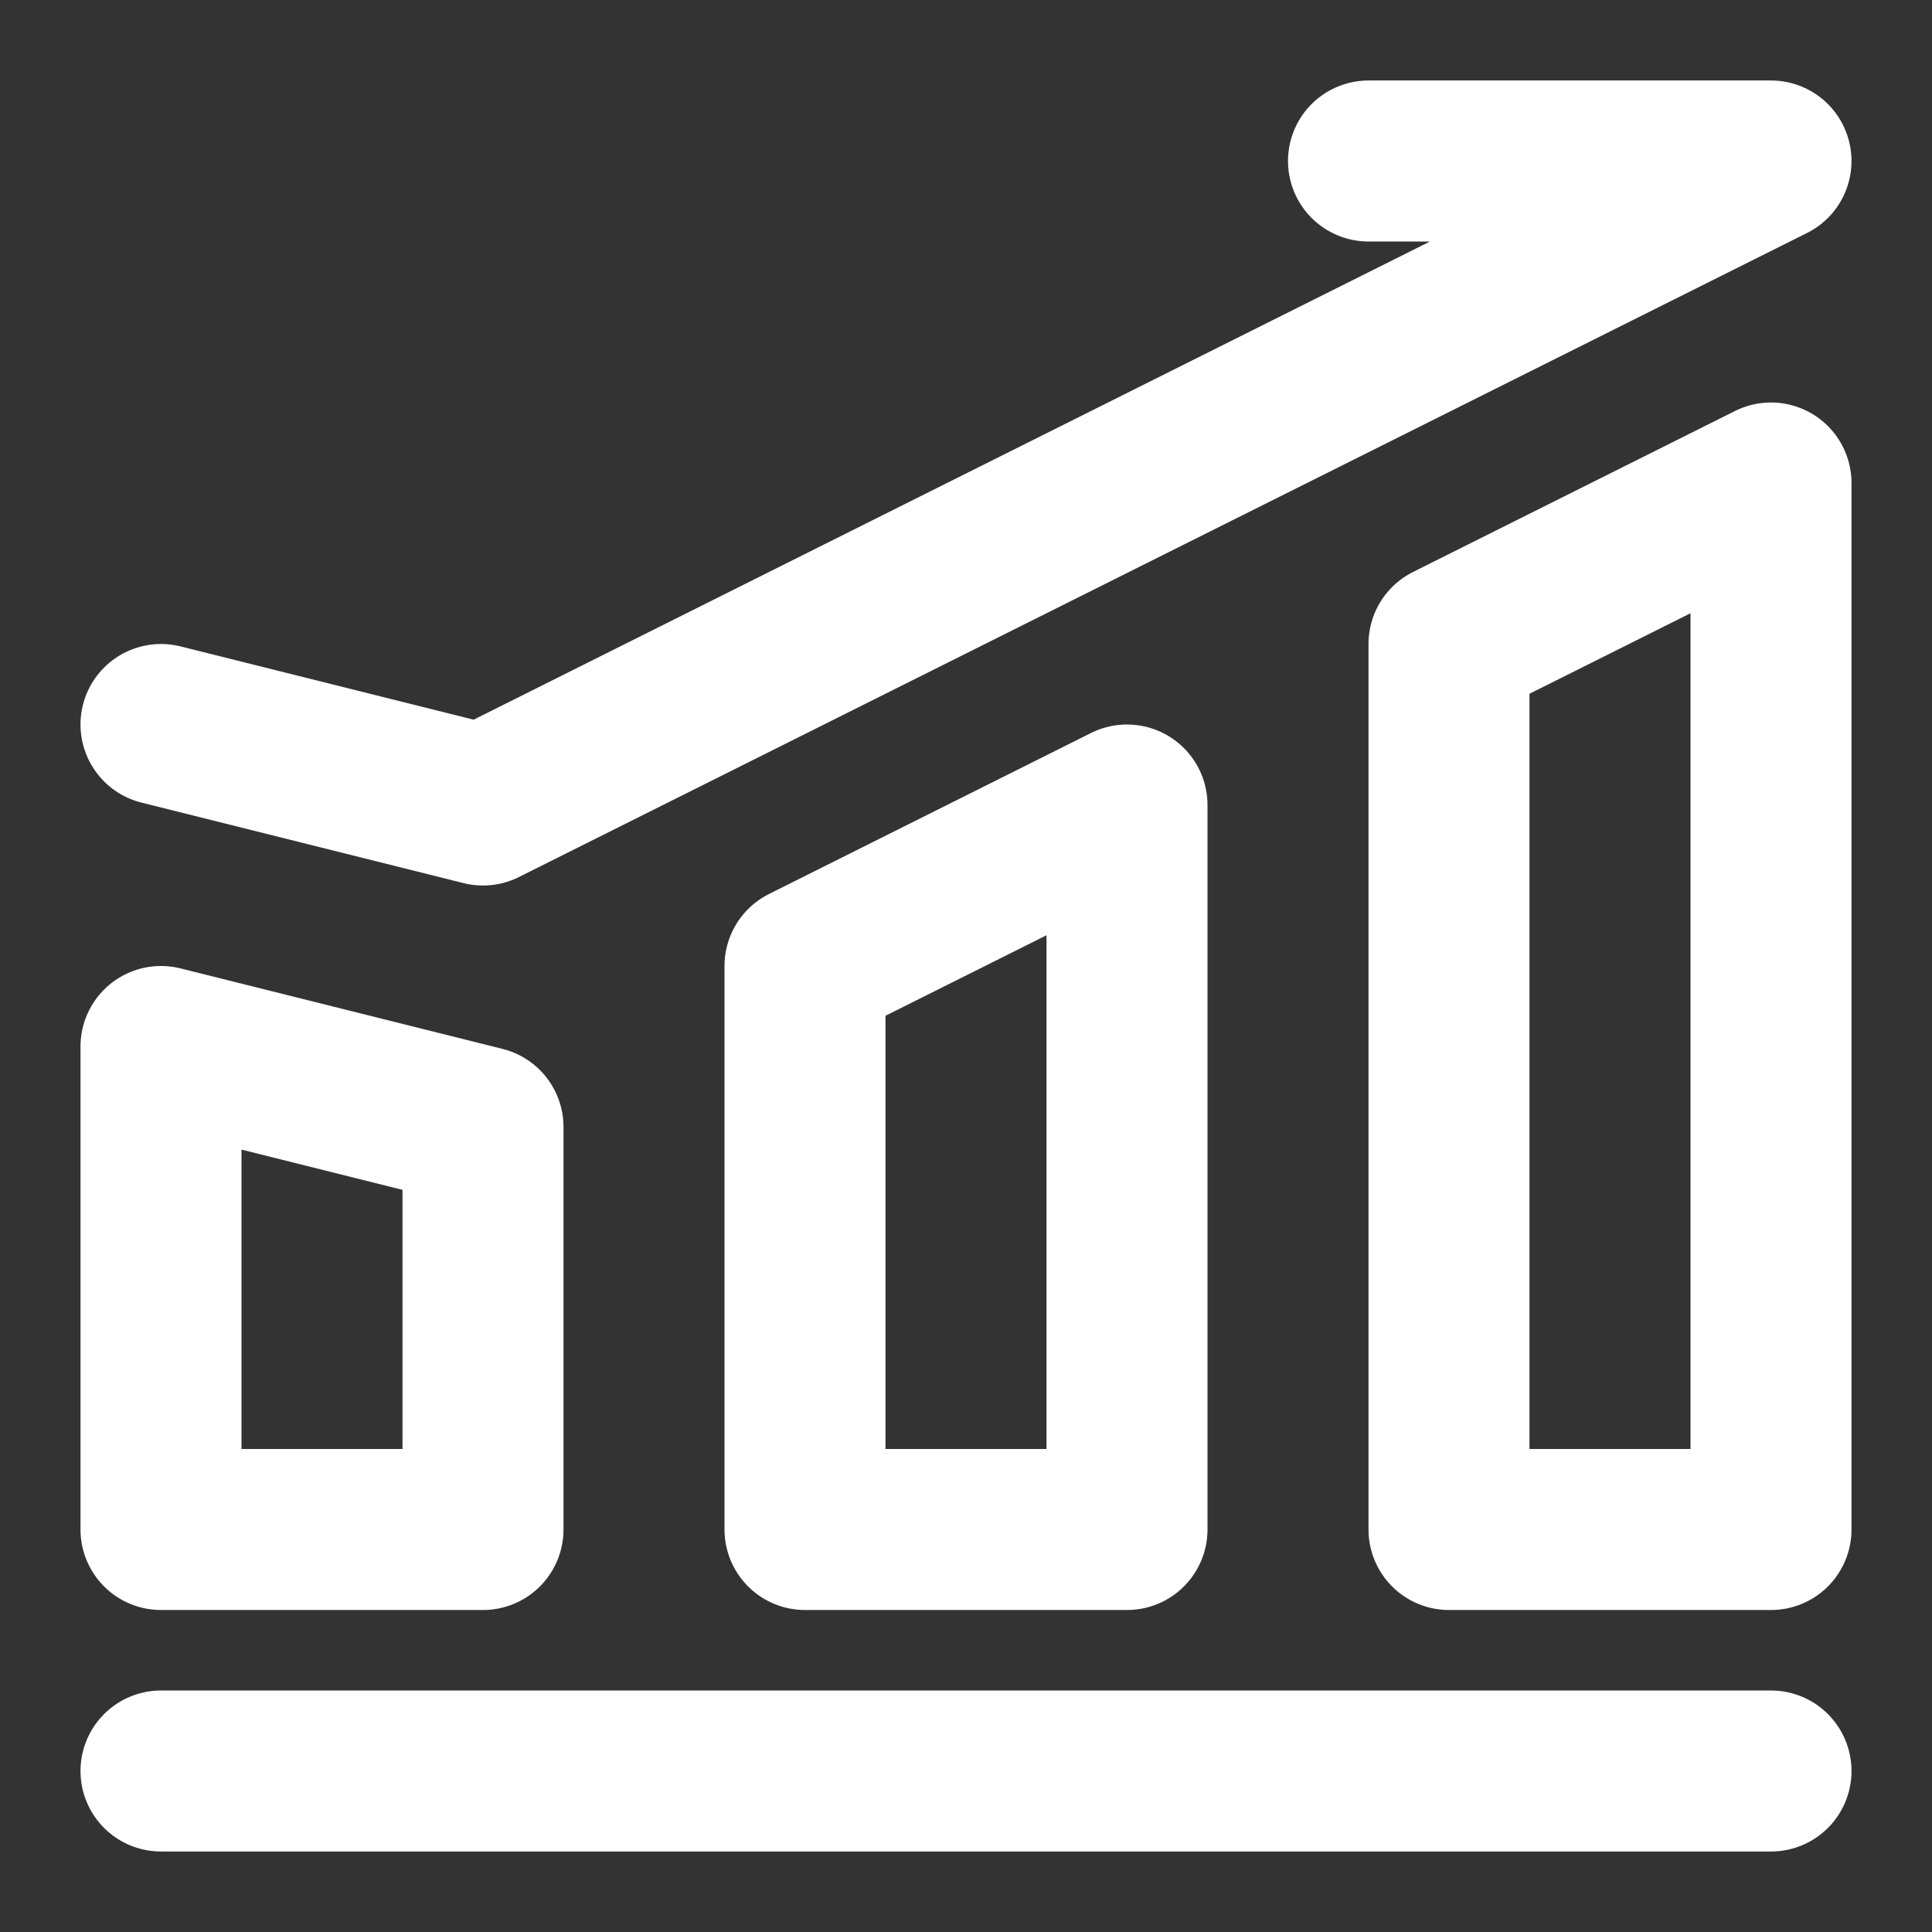
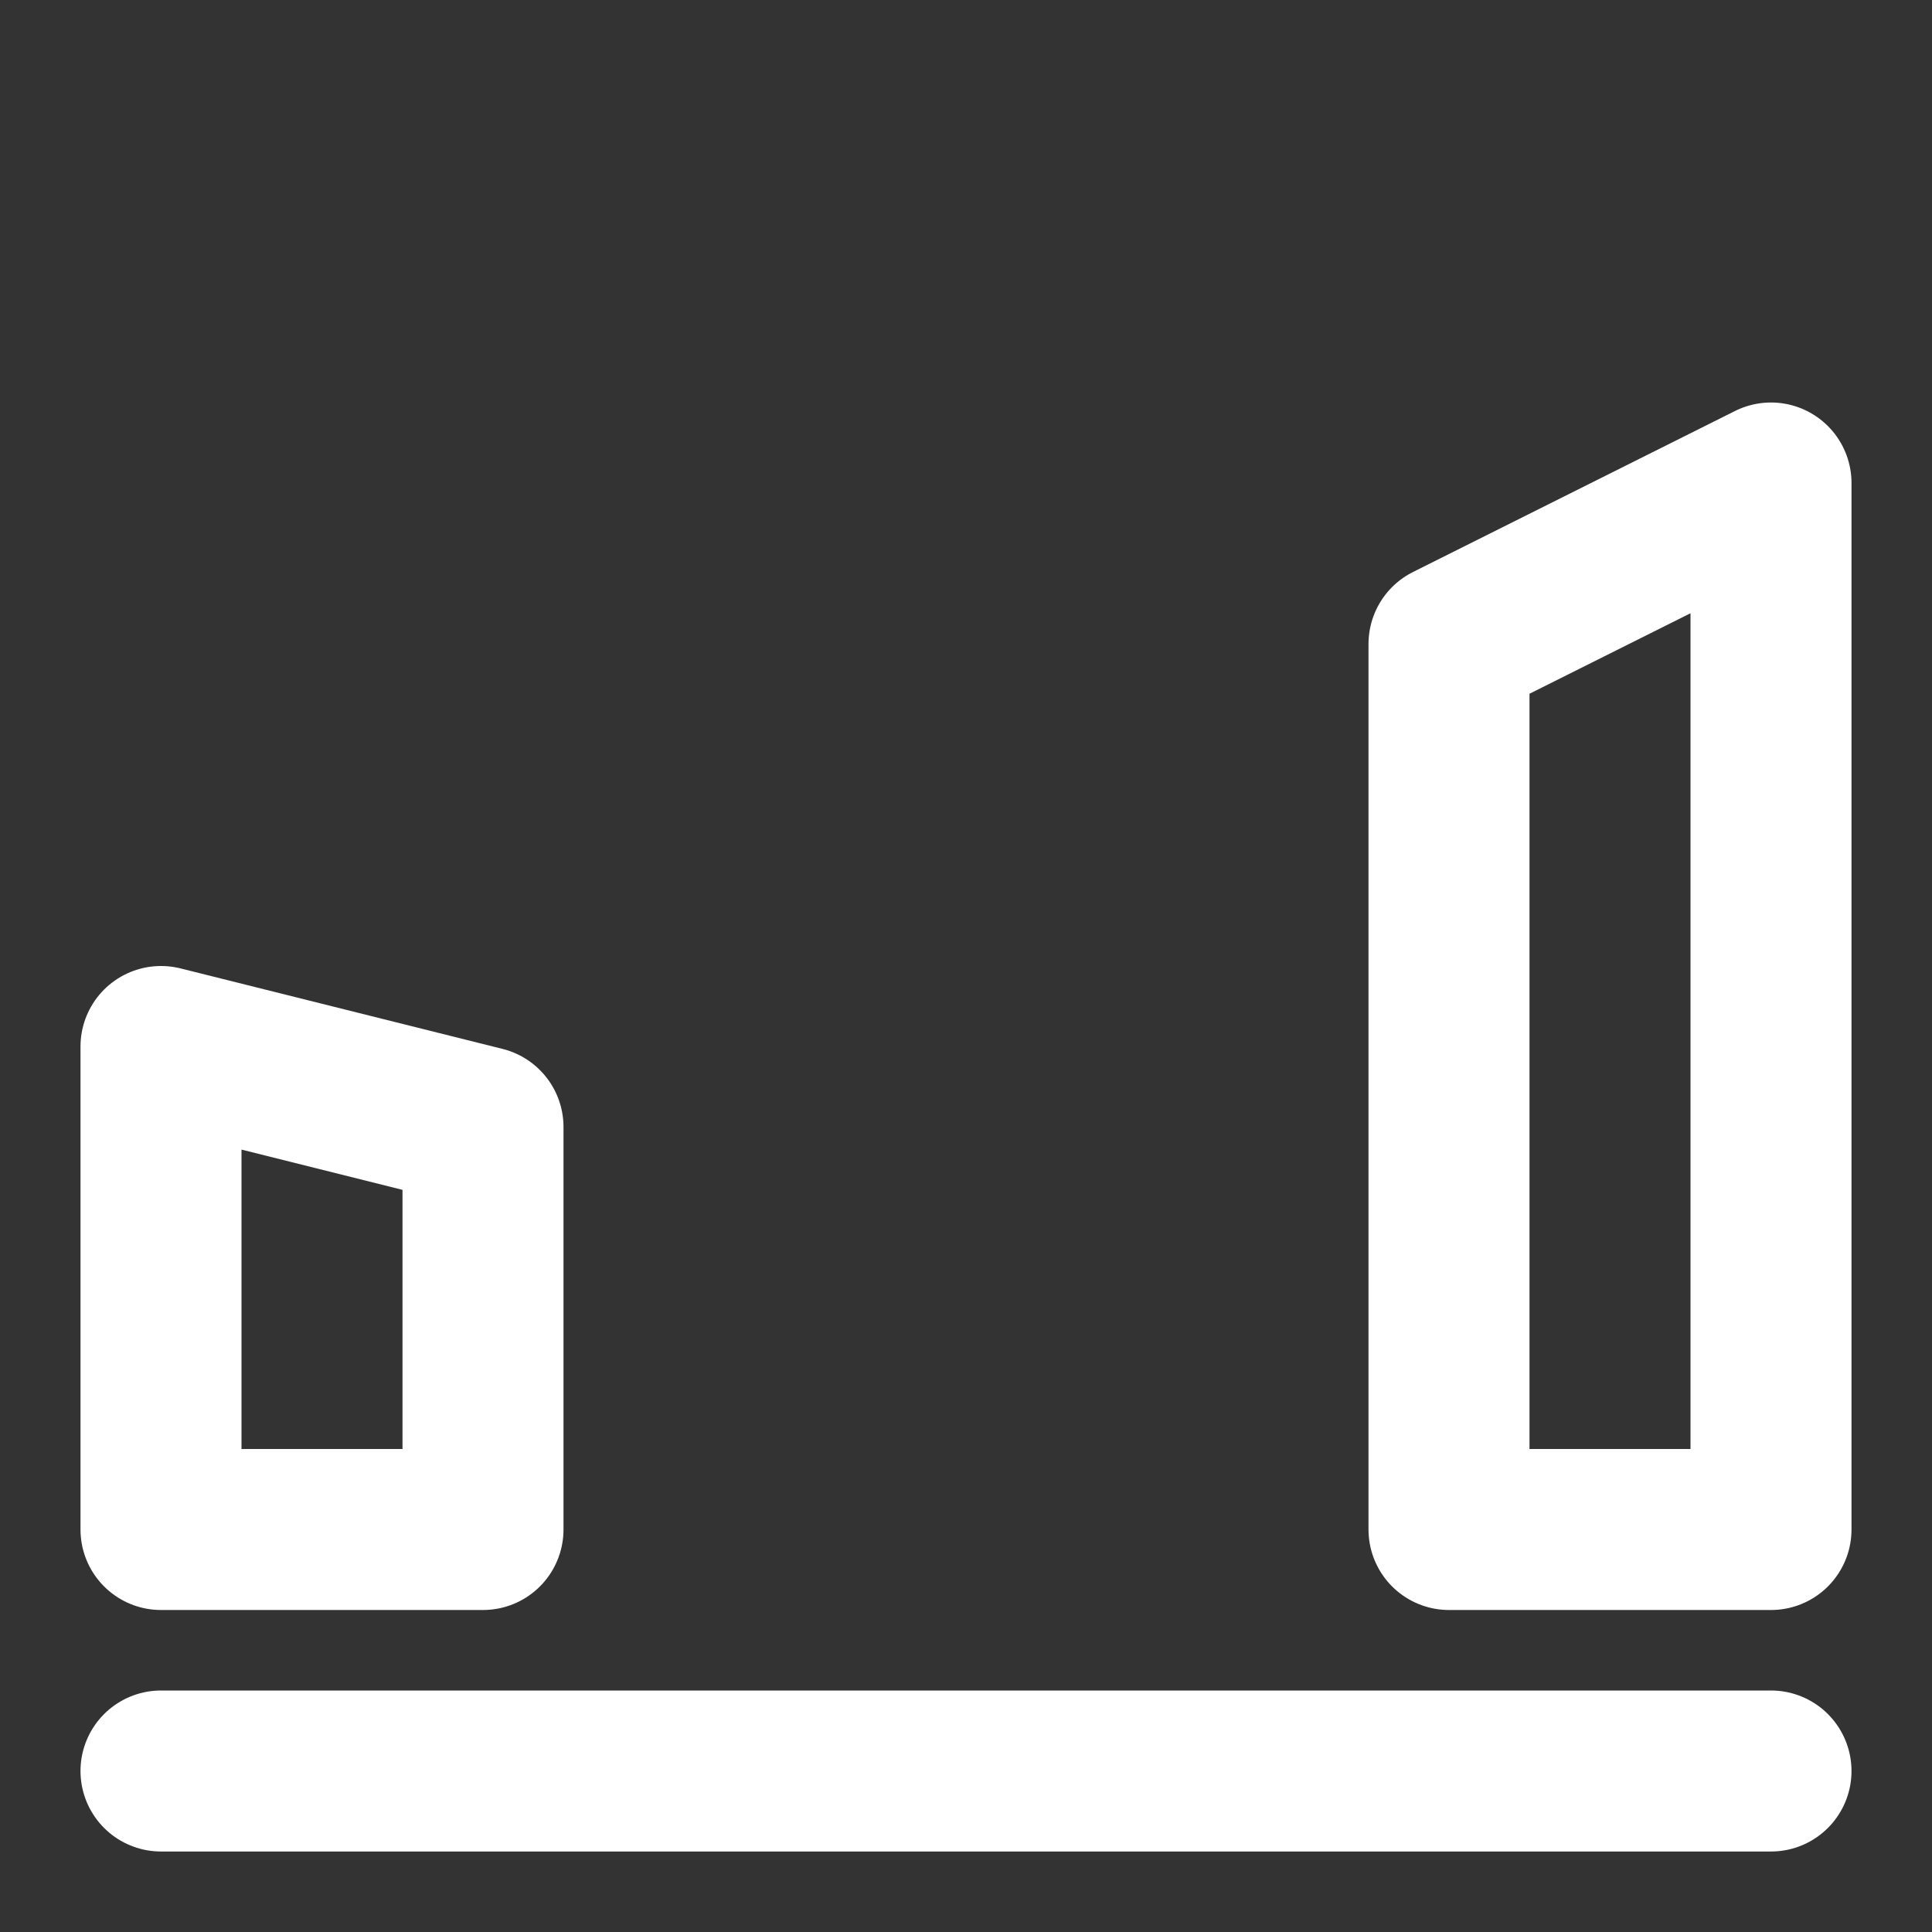
<svg xmlns="http://www.w3.org/2000/svg" width="24" height="24" viewBox="0 0 24 24" fill="none">
  <rect x="0" y="0" width="24" height="24" fill="#333333" stroke="none" />
  <path d="M2 22H22" stroke="white" stroke-width="2" stroke-linecap="round" stroke-linejoin="round" />
  <path d="M2 13L6 14V19H2V13Z" stroke="white" stroke-width="2" stroke-linejoin="round" />
-   <path d="M10 12L14 10V19H10V12Z" stroke="white" stroke-width="2" stroke-linejoin="round" />
  <path d="M18 8L22 6V19H18V8Z" stroke="white" stroke-width="2" stroke-linejoin="round" />
-   <path d="M2 9L6 10L22 2H17" stroke="white" stroke-width="2" stroke-linecap="round" stroke-linejoin="round" />
</svg>